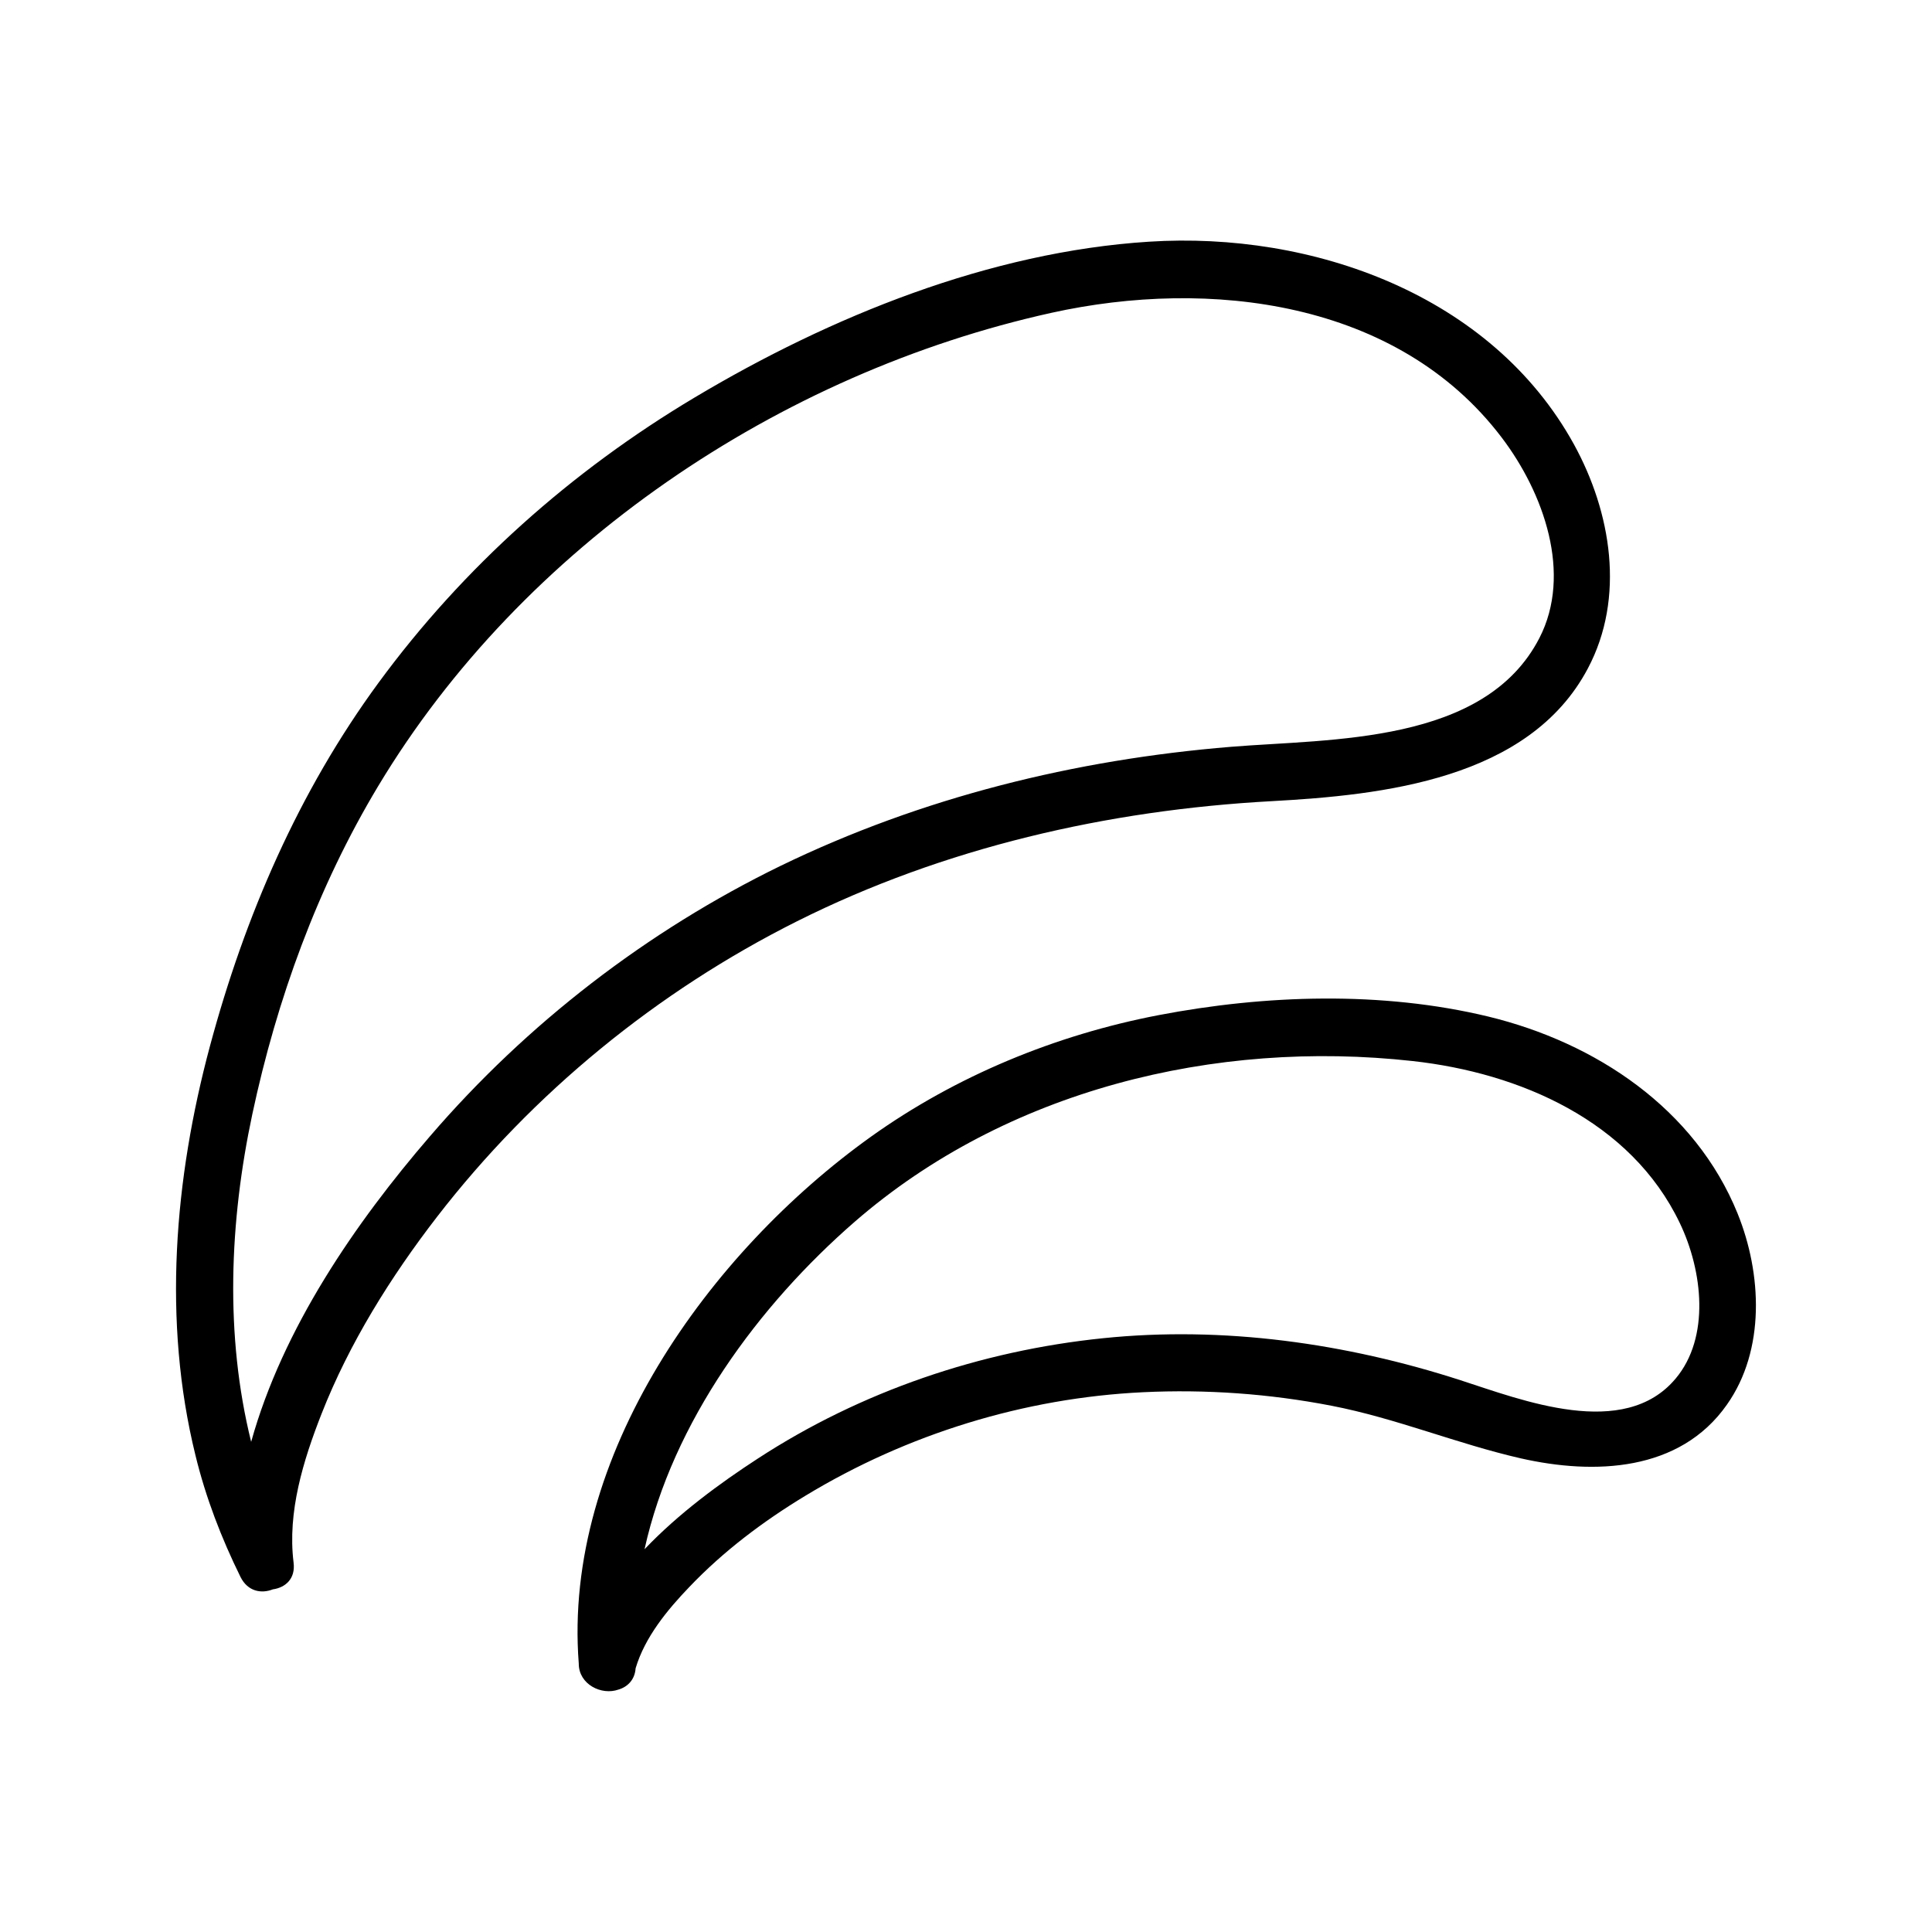
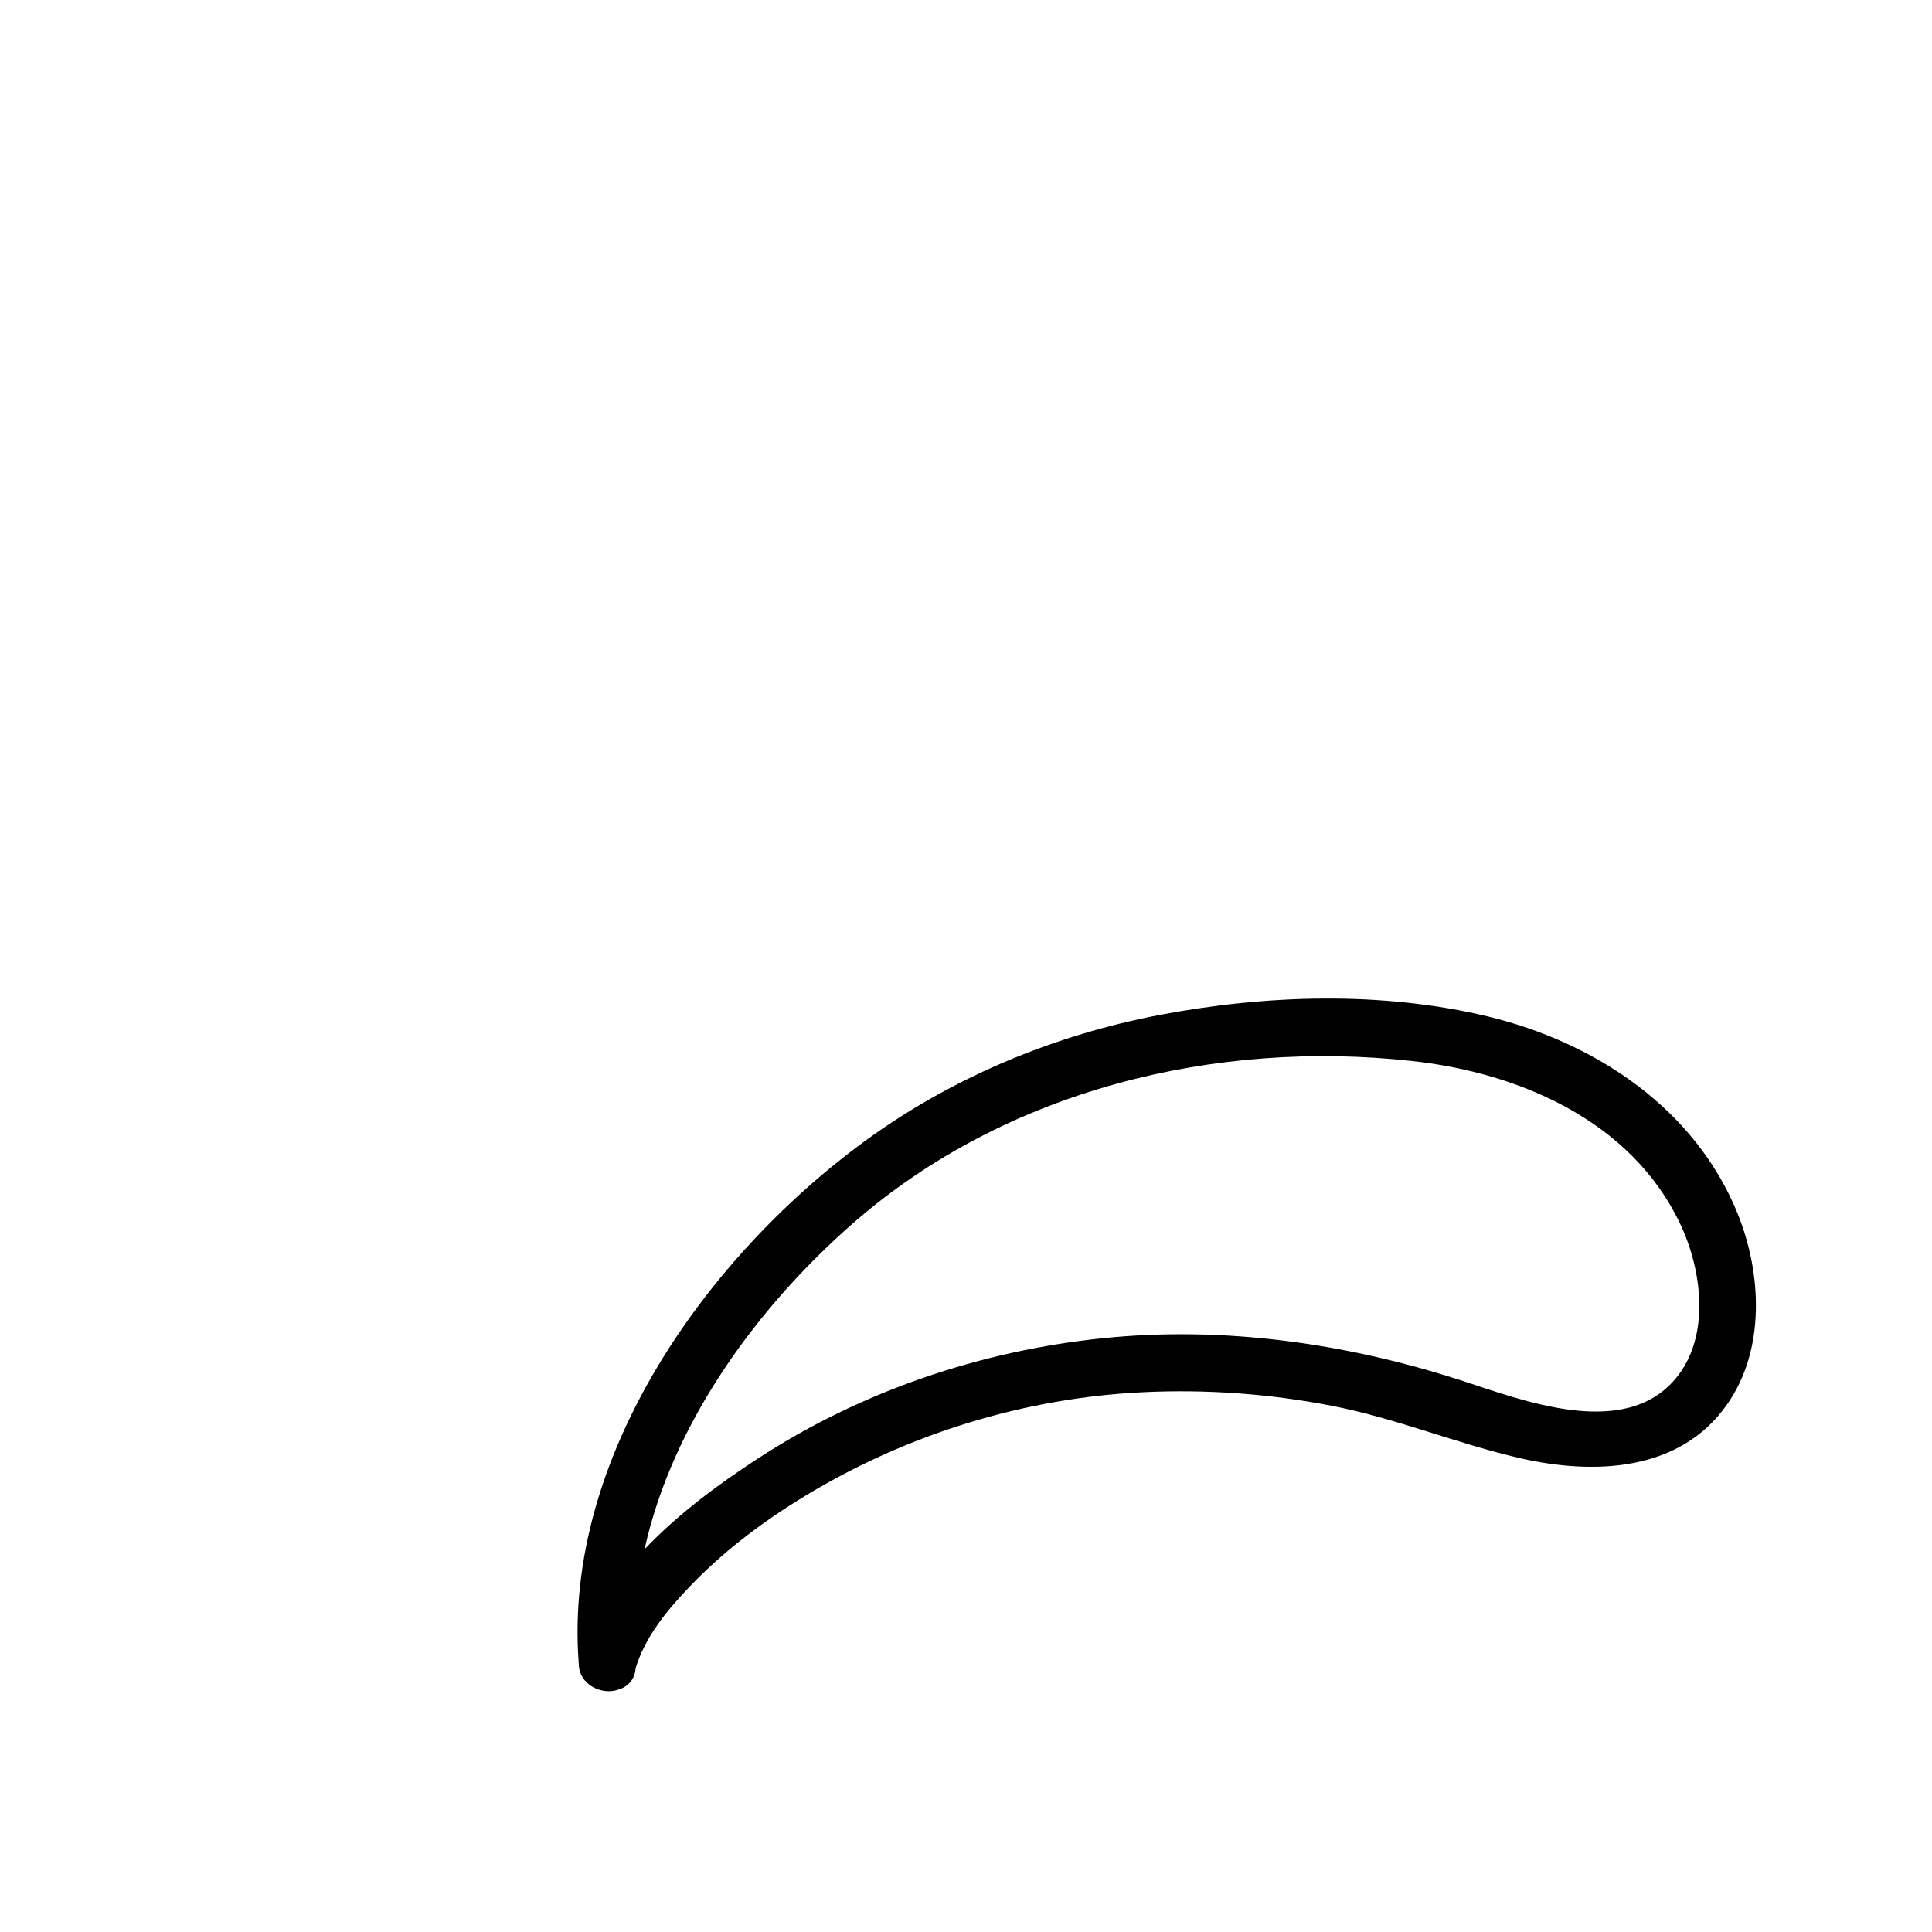
<svg xmlns="http://www.w3.org/2000/svg" fill="#000000" width="800px" height="800px" version="1.1" viewBox="144 144 512 512">
  <g>
-     <path d="m480.96 356.32c29.473-1.613 68.266-5.742 83.832-35.164 9.977-18.793 6.195-41.414-3.68-59.398-21.867-39.699-69.375-56.477-112.6-53.707-42.168 2.672-84.438 19.801-120.46 41.312-32.598 19.445-61.262 44.941-83.734 75.57-21.211 28.918-35.418 61.816-44.688 96.328-9.422 35.117-12.594 72.852-3.828 108.42 2.719 11.184 6.852 21.914 11.941 32.242 1.914 3.828 5.492 4.484 8.566 3.273 3.273-0.453 6.047-2.769 5.492-7.106-1.664-13.402 2.57-27.055 7.406-39.398 7.356-18.742 18.34-36.324 30.633-52.246 25.391-32.848 58.289-59.703 95.371-78.293 38.992-19.539 82.32-29.461 125.75-31.832zm-222.99 88.773c-19.801 22.973-39.047 50.934-47.41 81.012-7.004-28.215-5.742-58.391 0.301-86.805 6.5-30.48 17.281-60.207 33.352-86.957 38.246-63.684 106.26-109.48 178.46-125.45 41.766-9.219 91.645-3.324 119.25 33 11.234 14.762 18.793 36.223 10.027 53.203-14.508 28.164-55.168 26.652-81.719 28.816-41.312 3.375-81.969 13.402-119.35 31.539-35.371 17.23-67.262 41.816-92.906 71.641z" />
    <path d="m604.5 465.64c-11.285-27.859-37.633-45.344-66.102-52.246-28.215-6.801-59.098-5.793-87.461-0.352-27.207 5.238-53.555 16.07-76.125 32.195-42.875 30.684-81.719 84.59-77.434 139.61v0.051c0 5.492 6.047 8.465 10.531 6.852 2.418-0.707 4.332-2.621 4.535-5.644 2.469-8.262 8.363-15.418 14.207-21.512 9.07-9.523 19.598-17.434 30.832-24.234 26.953-16.324 57.938-25.895 89.426-27.406 16.727-0.805 33.504 0.402 49.926 3.578 17.18 3.324 33.25 10.078 50.23 13.957 19.398 4.383 42.066 3.578 54.562-14.207 10.277-14.512 9.27-34.816 2.871-50.637zm-16.426 43.68c-13.703 16.426-40.809 5.691-57.031 0.453-30.379-9.824-62.875-14.41-94.715-11.133-32.445 3.324-64.137 14.055-91.492 31.891-9.926 6.449-20.957 14.508-30.027 24.031 7.457-33.754 30.277-64.688 55.723-86.805 40.203-34.914 95.473-48.367 147.82-42.57 28.363 3.125 57.836 15.871 70.785 42.875 6.144 12.793 8.062 30.375-1.059 41.258z" />
  </g>
</svg>